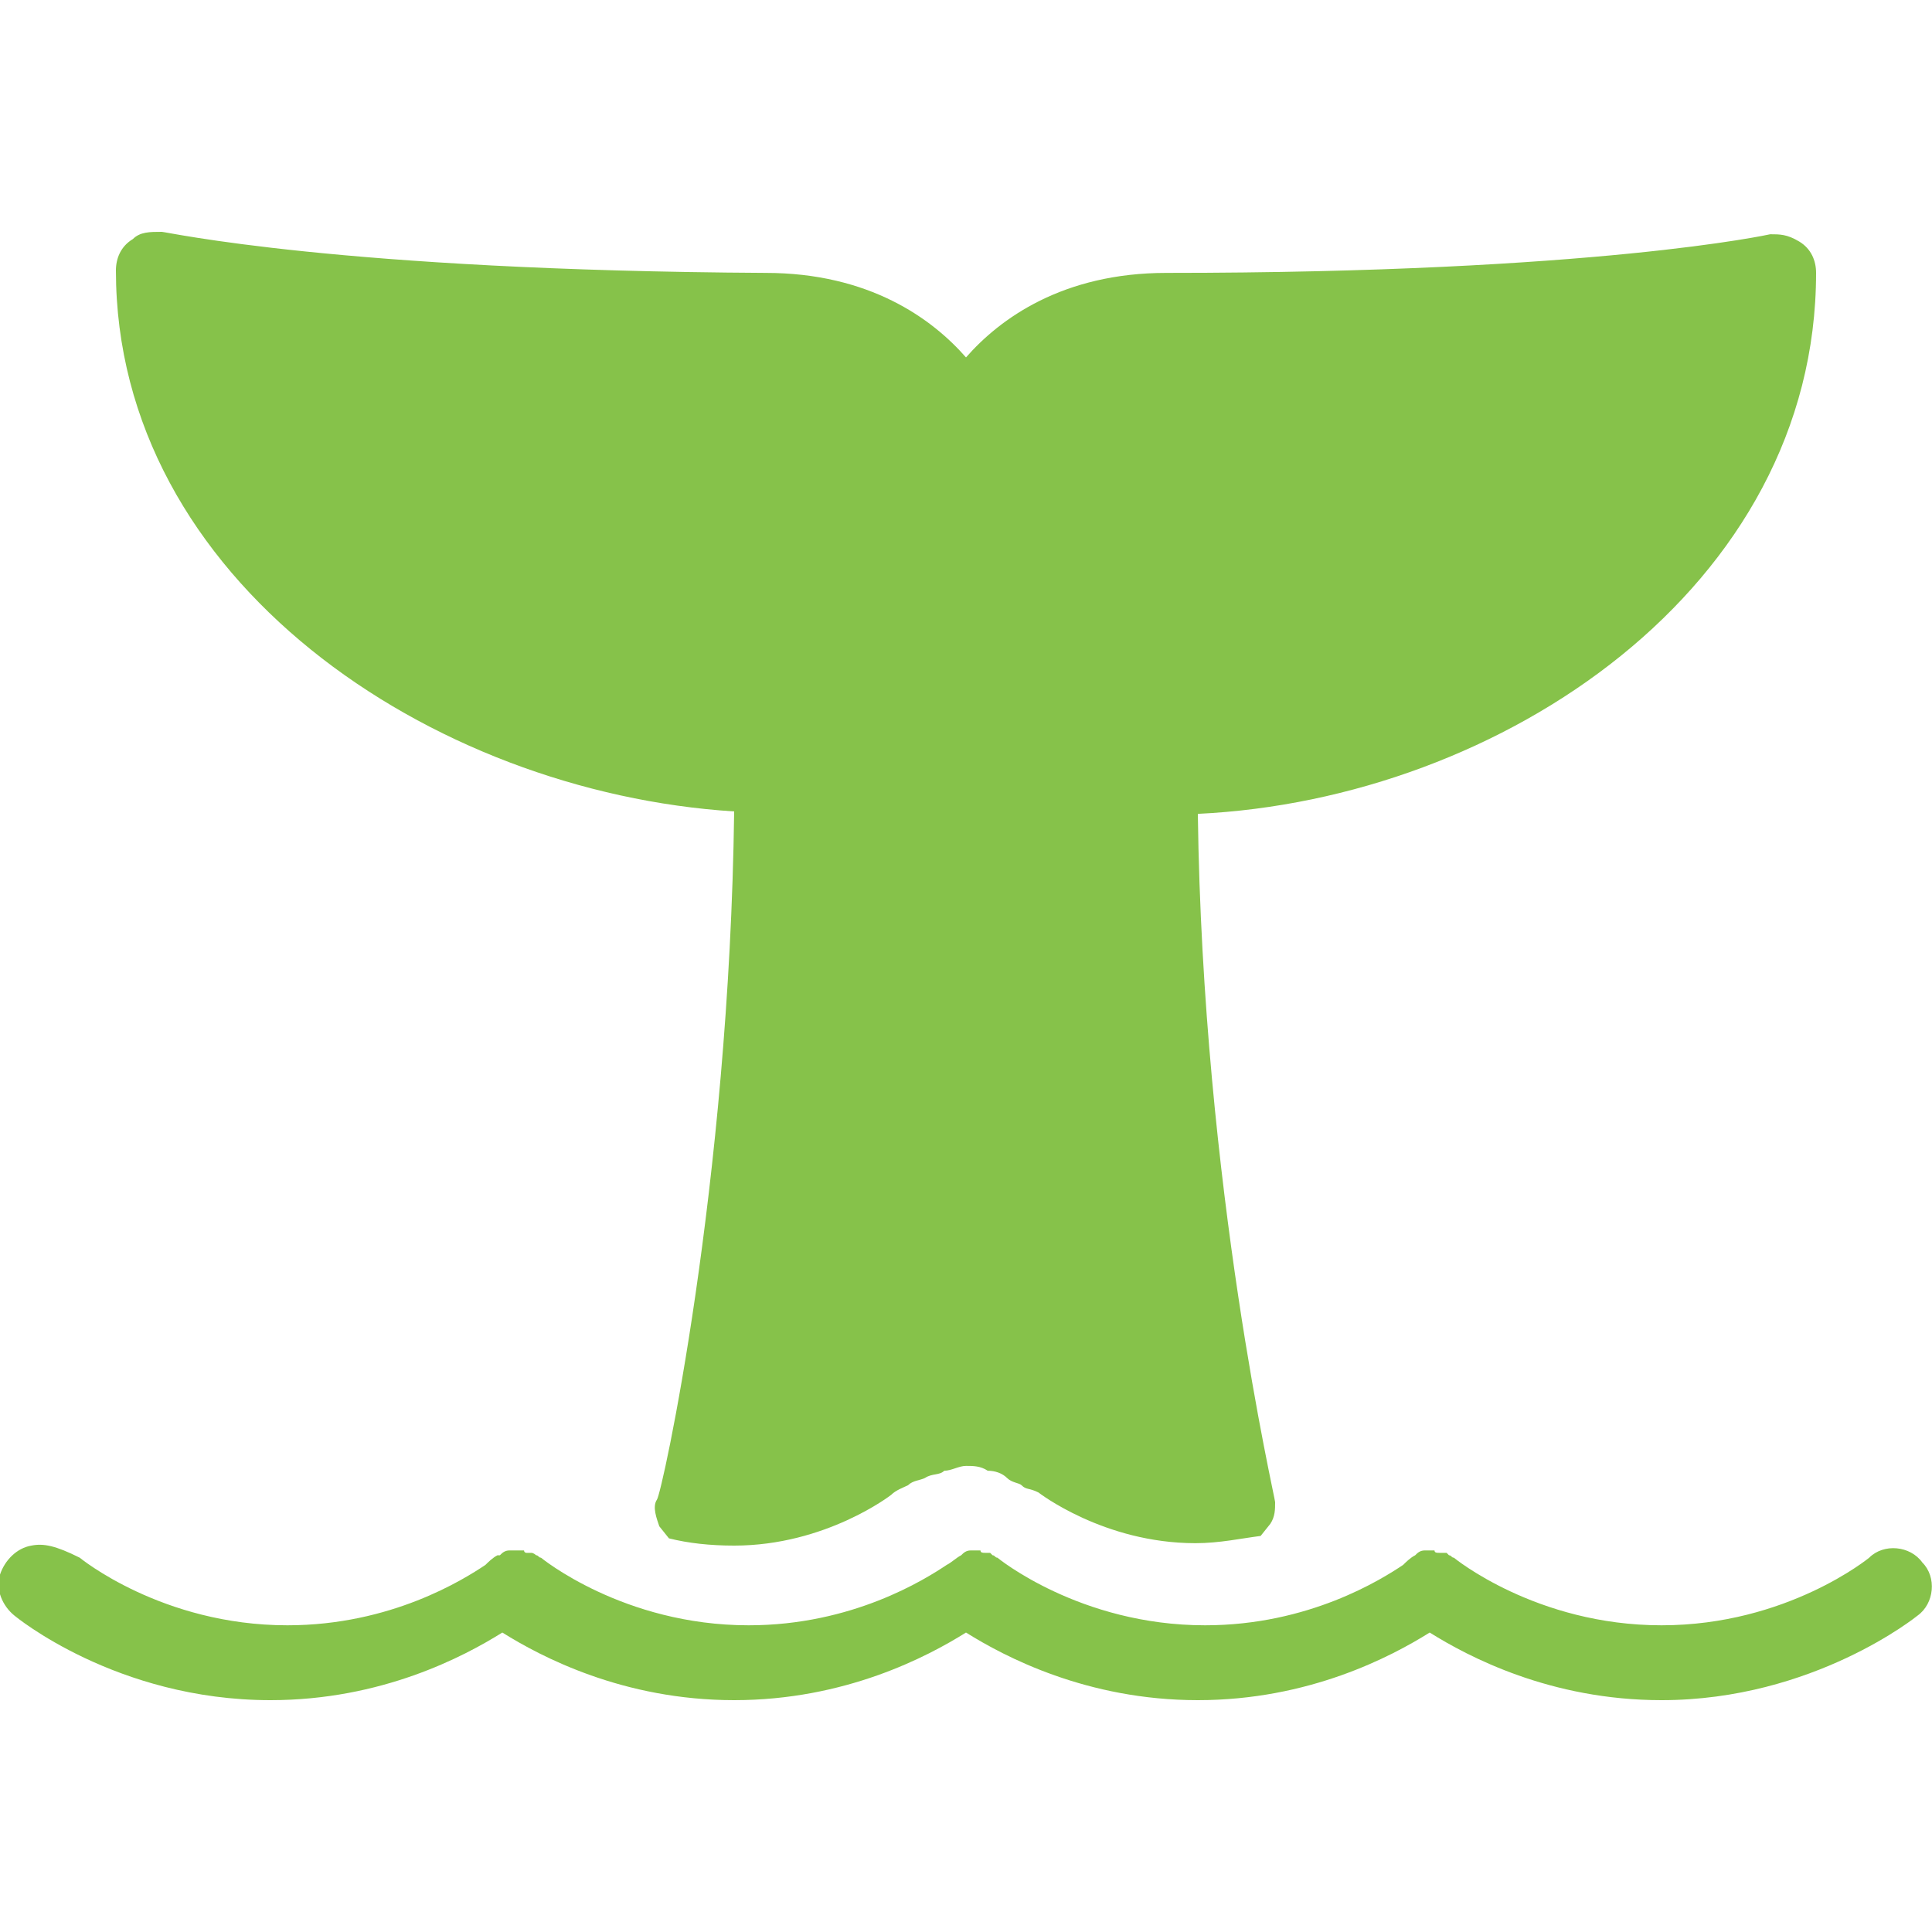
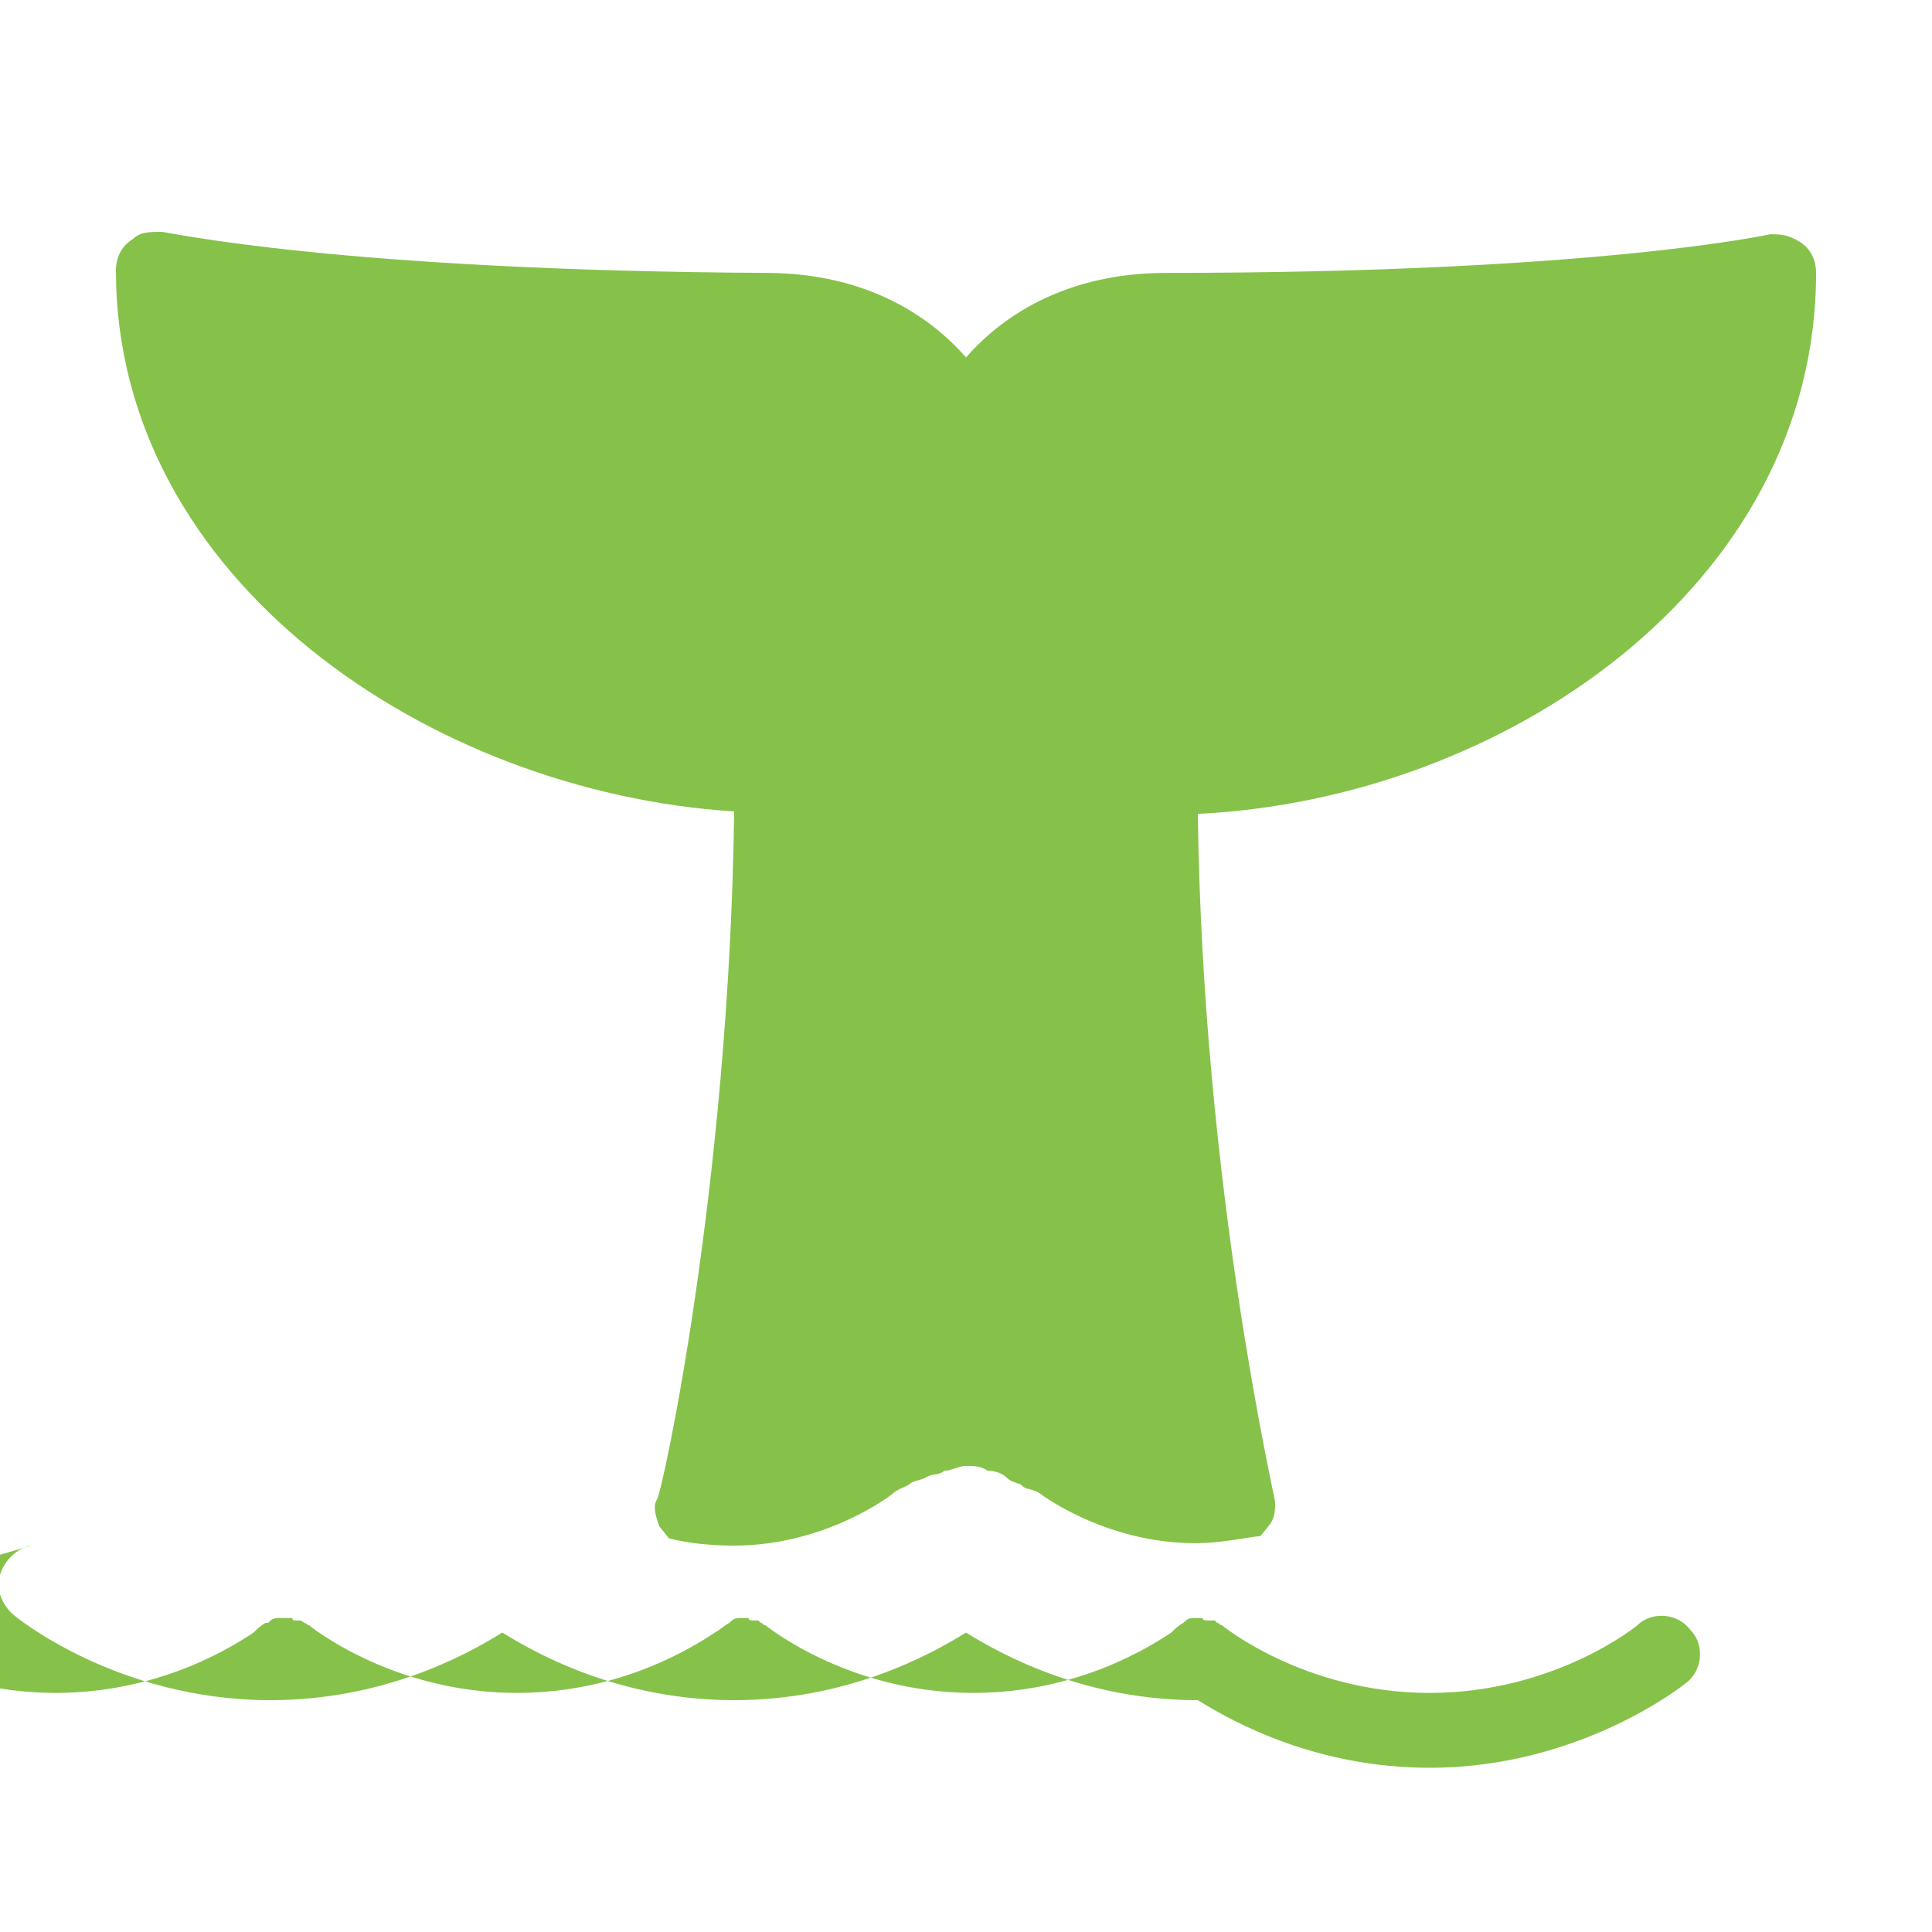
<svg xmlns="http://www.w3.org/2000/svg" enable-background="new 0 0 80 80" viewBox="0 0 80 80">
-   <path d="m6.7 9.6c-.5 0-.9 0-1.2.3-.5.3-.7.8-.7 1.3 0 12.8 13 21.6 25.6 22.4-.2 15.5-3 28.3-3.2 28.5-.2.3 0 .8.1 1.1l.4.5c.8.2 1.7.3 2.7.3 3.8 0 6.5-2.1 6.5-2.1.2-.2.5-.3.7-.4.2-.2.5-.2.7-.3.3-.2.6-.1.8-.3.3 0 .6-.2.9-.2s.6 0 .9.2c.3 0 .6.1.8.3s.5.2.6.3c.2.2.3.1.7.3 0 0 2.7 2.1 6.5 2.1 1 0 1.9-.2 2.7-.3l.4-.5c.2-.3.2-.6.2-.9 0-.2-3-13-3.2-28.5 12.6-.6 25.6-9.4 25.6-22.4 0-.5-.2-1-.7-1.3s-.8-.3-1.2-.3c0 0-7.2 1.6-25 1.6-4.3 0-6.9 1.9-8.3 3.5-1.4-1.6-4-3.5-8.3-3.5-17.7-.1-24.8-1.7-25-1.7zm-5.4 54.4c-.6.1-1.1.6-1.3 1.2s.1 1.3.6 1.7c0 0 4.2 3.5 10.6 3.5 4.6 0 8-1.8 9.6-2.8 1.6 1 5 2.8 9.6 2.8s8-1.8 9.6-2.8c1.6 1 5 2.8 9.6 2.8s8-1.8 9.6-2.8c1.6 1 5 2.8 9.6 2.8 6.3 0 10.6-3.5 10.6-3.5.7-.5.8-1.6.2-2.2-.5-.7-1.6-.8-2.2-.2 0 0-3.4 2.8-8.6 2.8s-8.6-2.8-8.6-2.8c-.1 0-.1-.1-.2-.1 0 0-.1-.1-.1-.1h-.1-.1s0 0-.1 0-.2 0-.2-.1c-.1 0-.2 0-.3 0h-.1c-.2 0-.3.1-.4.2-.2.1-.4.3-.5.4-.9.6-3.9 2.5-8.2 2.5-5.2 0-8.6-2.8-8.6-2.8-.1 0-.1-.1-.2-.1 0 0-.1-.1-.1-.1h-.1-.1c-.1 0-.2 0-.2-.1-.1 0-.2 0-.3 0h-.1c-.2 0-.3.1-.4.2-.2.1-.4.3-.6.4-.9.6-3.9 2.5-8.2 2.5-5.2 0-8.6-2.8-8.6-2.8-.1 0-.1-.1-.2-.1 0 0-.1-.1-.2-.1h-.1-.1s-.1 0-.1-.1c0 0 0 0-.1 0h-.1c-.1 0-.3 0-.4 0-.2 0-.3.1-.4.2 0 0 0 0-.1 0-.2.1-.4.3-.5.4-.9.6-3.9 2.5-8.2 2.5-5.2 0-8.6-2.8-8.6-2.8-1-.5-1.5-.6-2-.5z" fill="#86C24A" />
+   <path d="m6.7 9.6c-.5 0-.9 0-1.2.3-.5.3-.7.8-.7 1.3 0 12.8 13 21.6 25.6 22.4-.2 15.5-3 28.3-3.2 28.5-.2.3 0 .8.1 1.1l.4.5c.8.2 1.7.3 2.7.3 3.8 0 6.5-2.1 6.5-2.1.2-.2.5-.3.7-.4.2-.2.5-.2.7-.3.3-.2.6-.1.8-.3.3 0 .6-.2.9-.2s.6 0 .9.2c.3 0 .6.1.8.3s.5.2.6.3c.2.2.3.1.7.3 0 0 2.7 2.1 6.5 2.1 1 0 1.9-.2 2.7-.3l.4-.5c.2-.3.2-.6.2-.9 0-.2-3-13-3.2-28.5 12.6-.6 25.6-9.4 25.6-22.4 0-.5-.2-1-.7-1.3s-.8-.3-1.2-.3c0 0-7.2 1.6-25 1.6-4.3 0-6.9 1.9-8.3 3.5-1.4-1.6-4-3.5-8.3-3.5-17.7-.1-24.8-1.7-25-1.7zm-5.4 54.4c-.6.1-1.1.6-1.3 1.2s.1 1.3.6 1.7c0 0 4.2 3.5 10.6 3.5 4.6 0 8-1.8 9.6-2.8 1.6 1 5 2.8 9.6 2.8s8-1.8 9.6-2.8c1.6 1 5 2.8 9.6 2.8c1.6 1 5 2.8 9.6 2.8 6.3 0 10.6-3.5 10.6-3.5.7-.5.8-1.6.2-2.2-.5-.7-1.6-.8-2.2-.2 0 0-3.4 2.8-8.6 2.8s-8.6-2.8-8.6-2.8c-.1 0-.1-.1-.2-.1 0 0-.1-.1-.1-.1h-.1-.1s0 0-.1 0-.2 0-.2-.1c-.1 0-.2 0-.3 0h-.1c-.2 0-.3.1-.4.2-.2.1-.4.3-.5.4-.9.6-3.9 2.5-8.2 2.5-5.2 0-8.6-2.8-8.6-2.8-.1 0-.1-.1-.2-.1 0 0-.1-.1-.1-.1h-.1-.1c-.1 0-.2 0-.2-.1-.1 0-.2 0-.3 0h-.1c-.2 0-.3.1-.4.2-.2.1-.4.3-.6.4-.9.6-3.9 2.5-8.2 2.5-5.2 0-8.6-2.8-8.6-2.8-.1 0-.1-.1-.2-.1 0 0-.1-.1-.2-.1h-.1-.1s-.1 0-.1-.1c0 0 0 0-.1 0h-.1c-.1 0-.3 0-.4 0-.2 0-.3.1-.4.2 0 0 0 0-.1 0-.2.1-.4.3-.5.4-.9.6-3.9 2.5-8.2 2.5-5.2 0-8.6-2.8-8.6-2.8-1-.5-1.5-.6-2-.5z" fill="#86C24A" />
</svg>